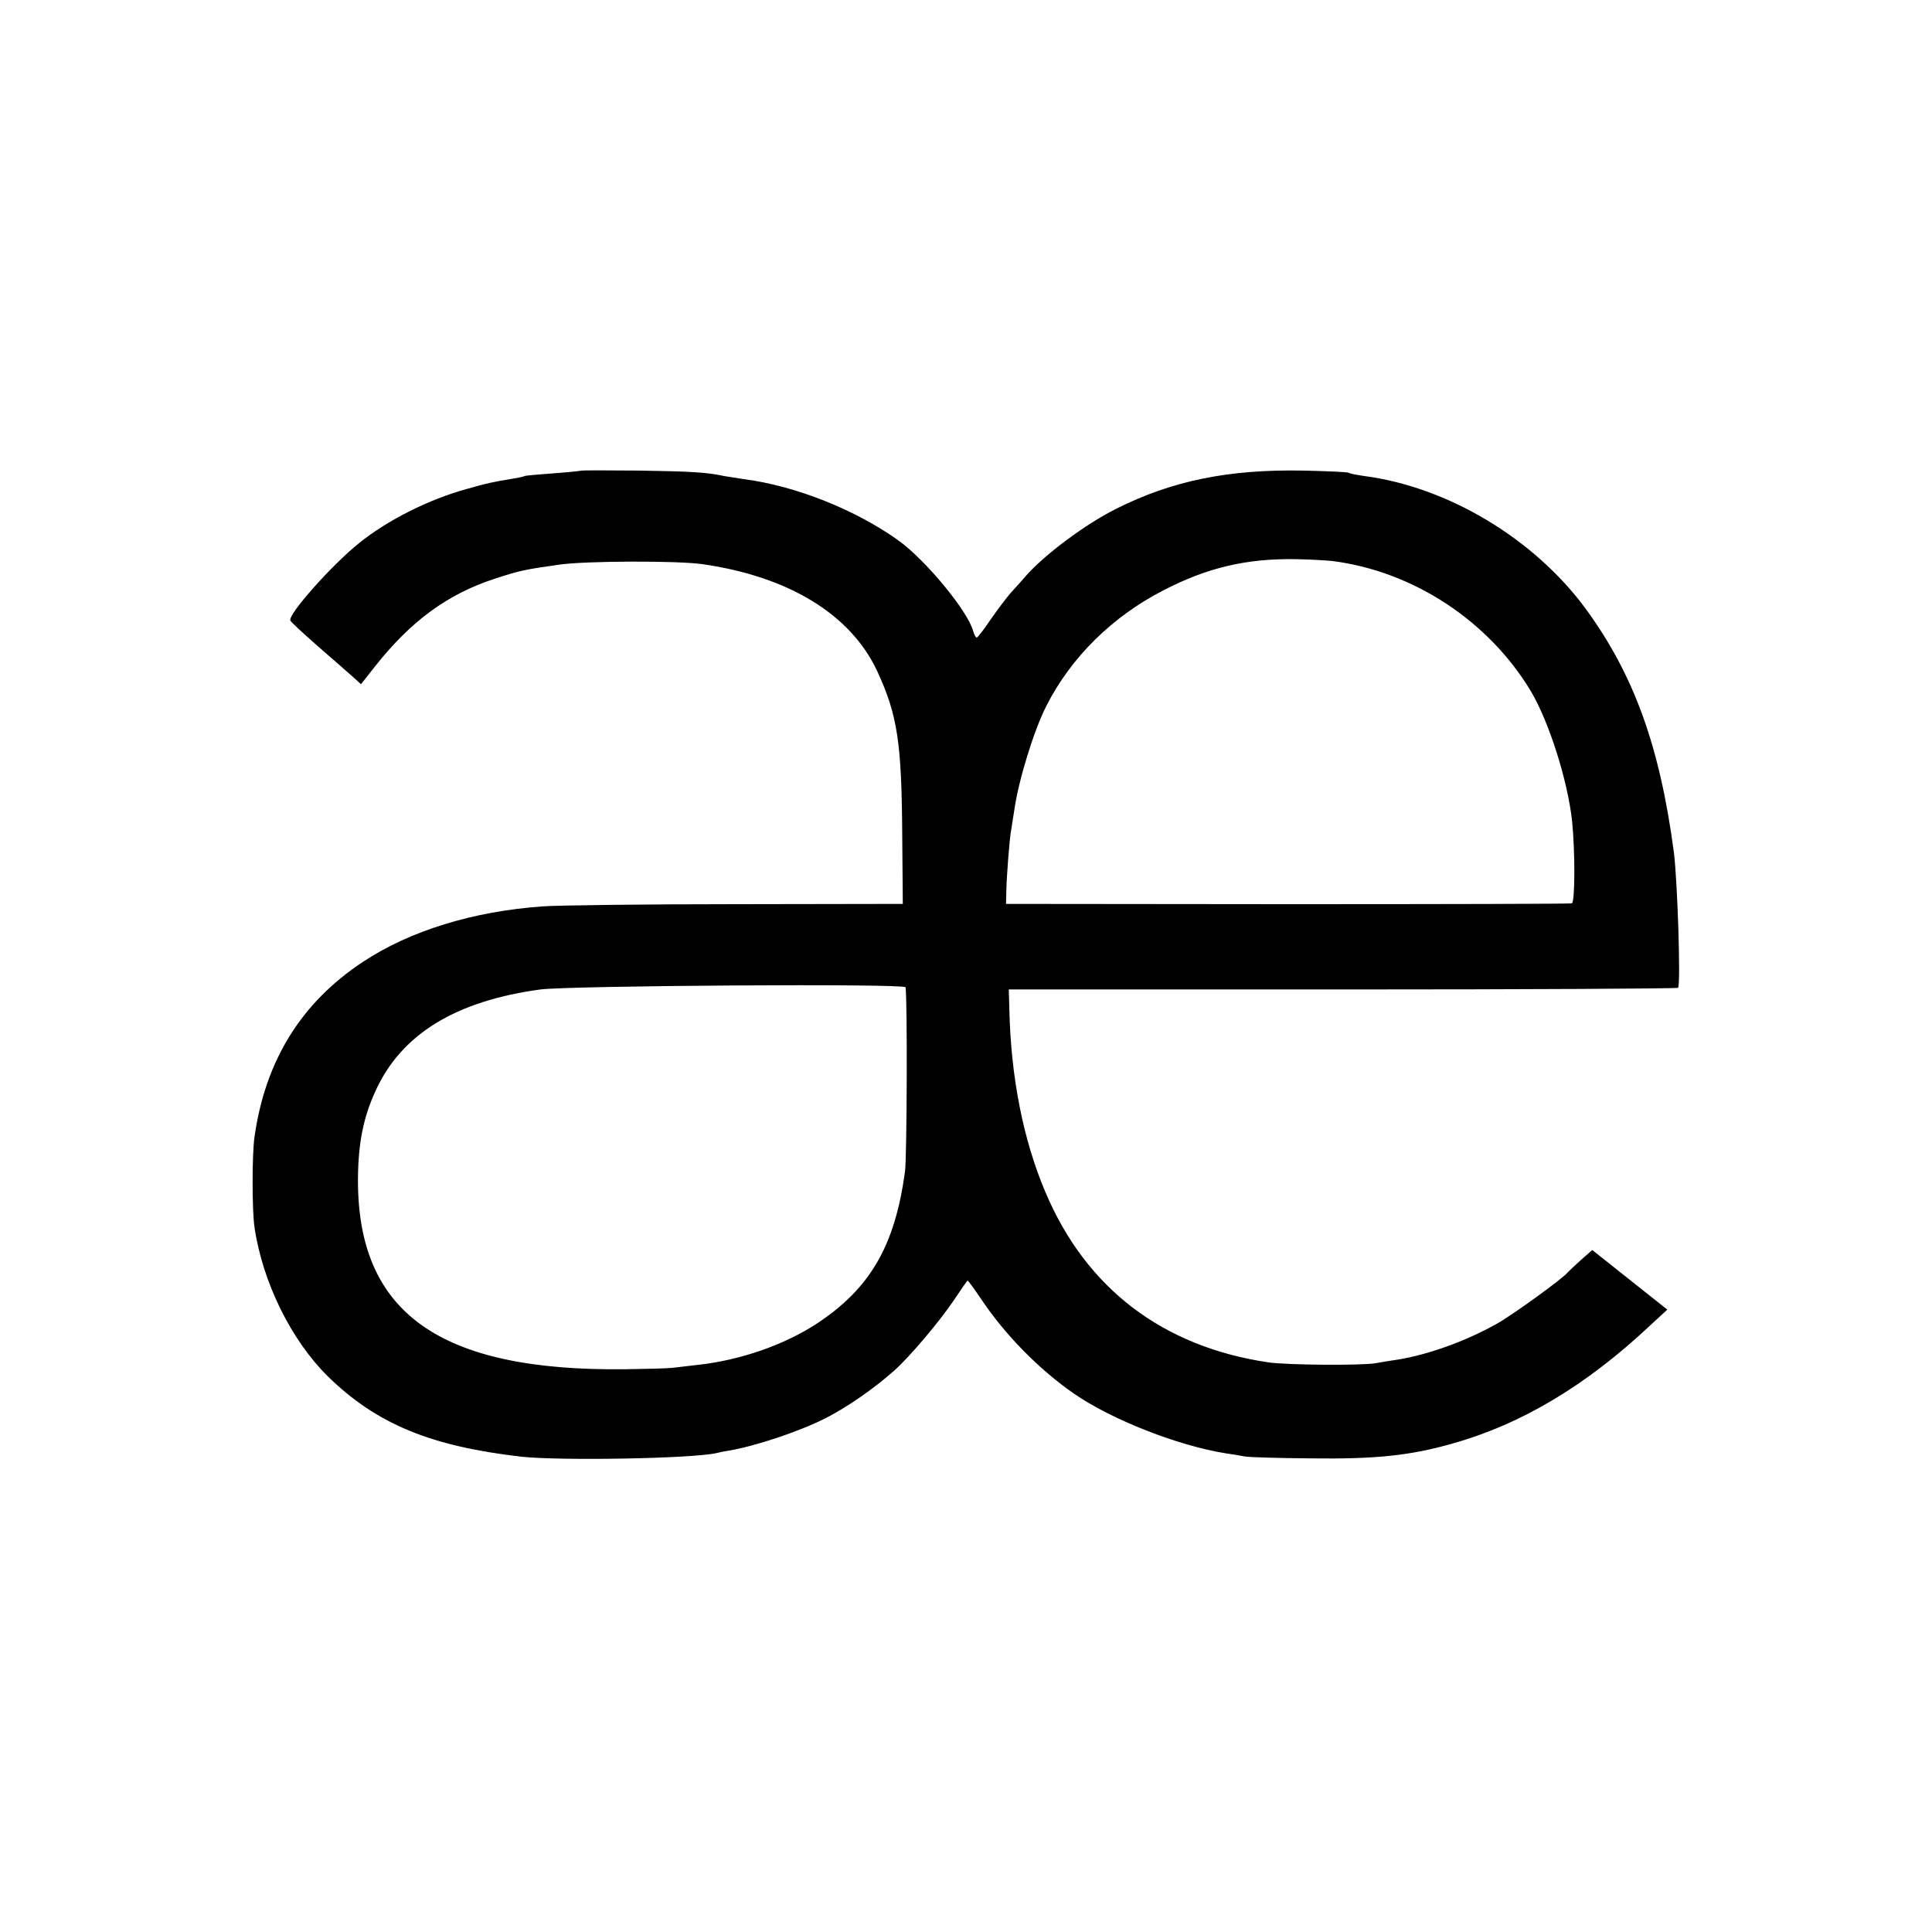
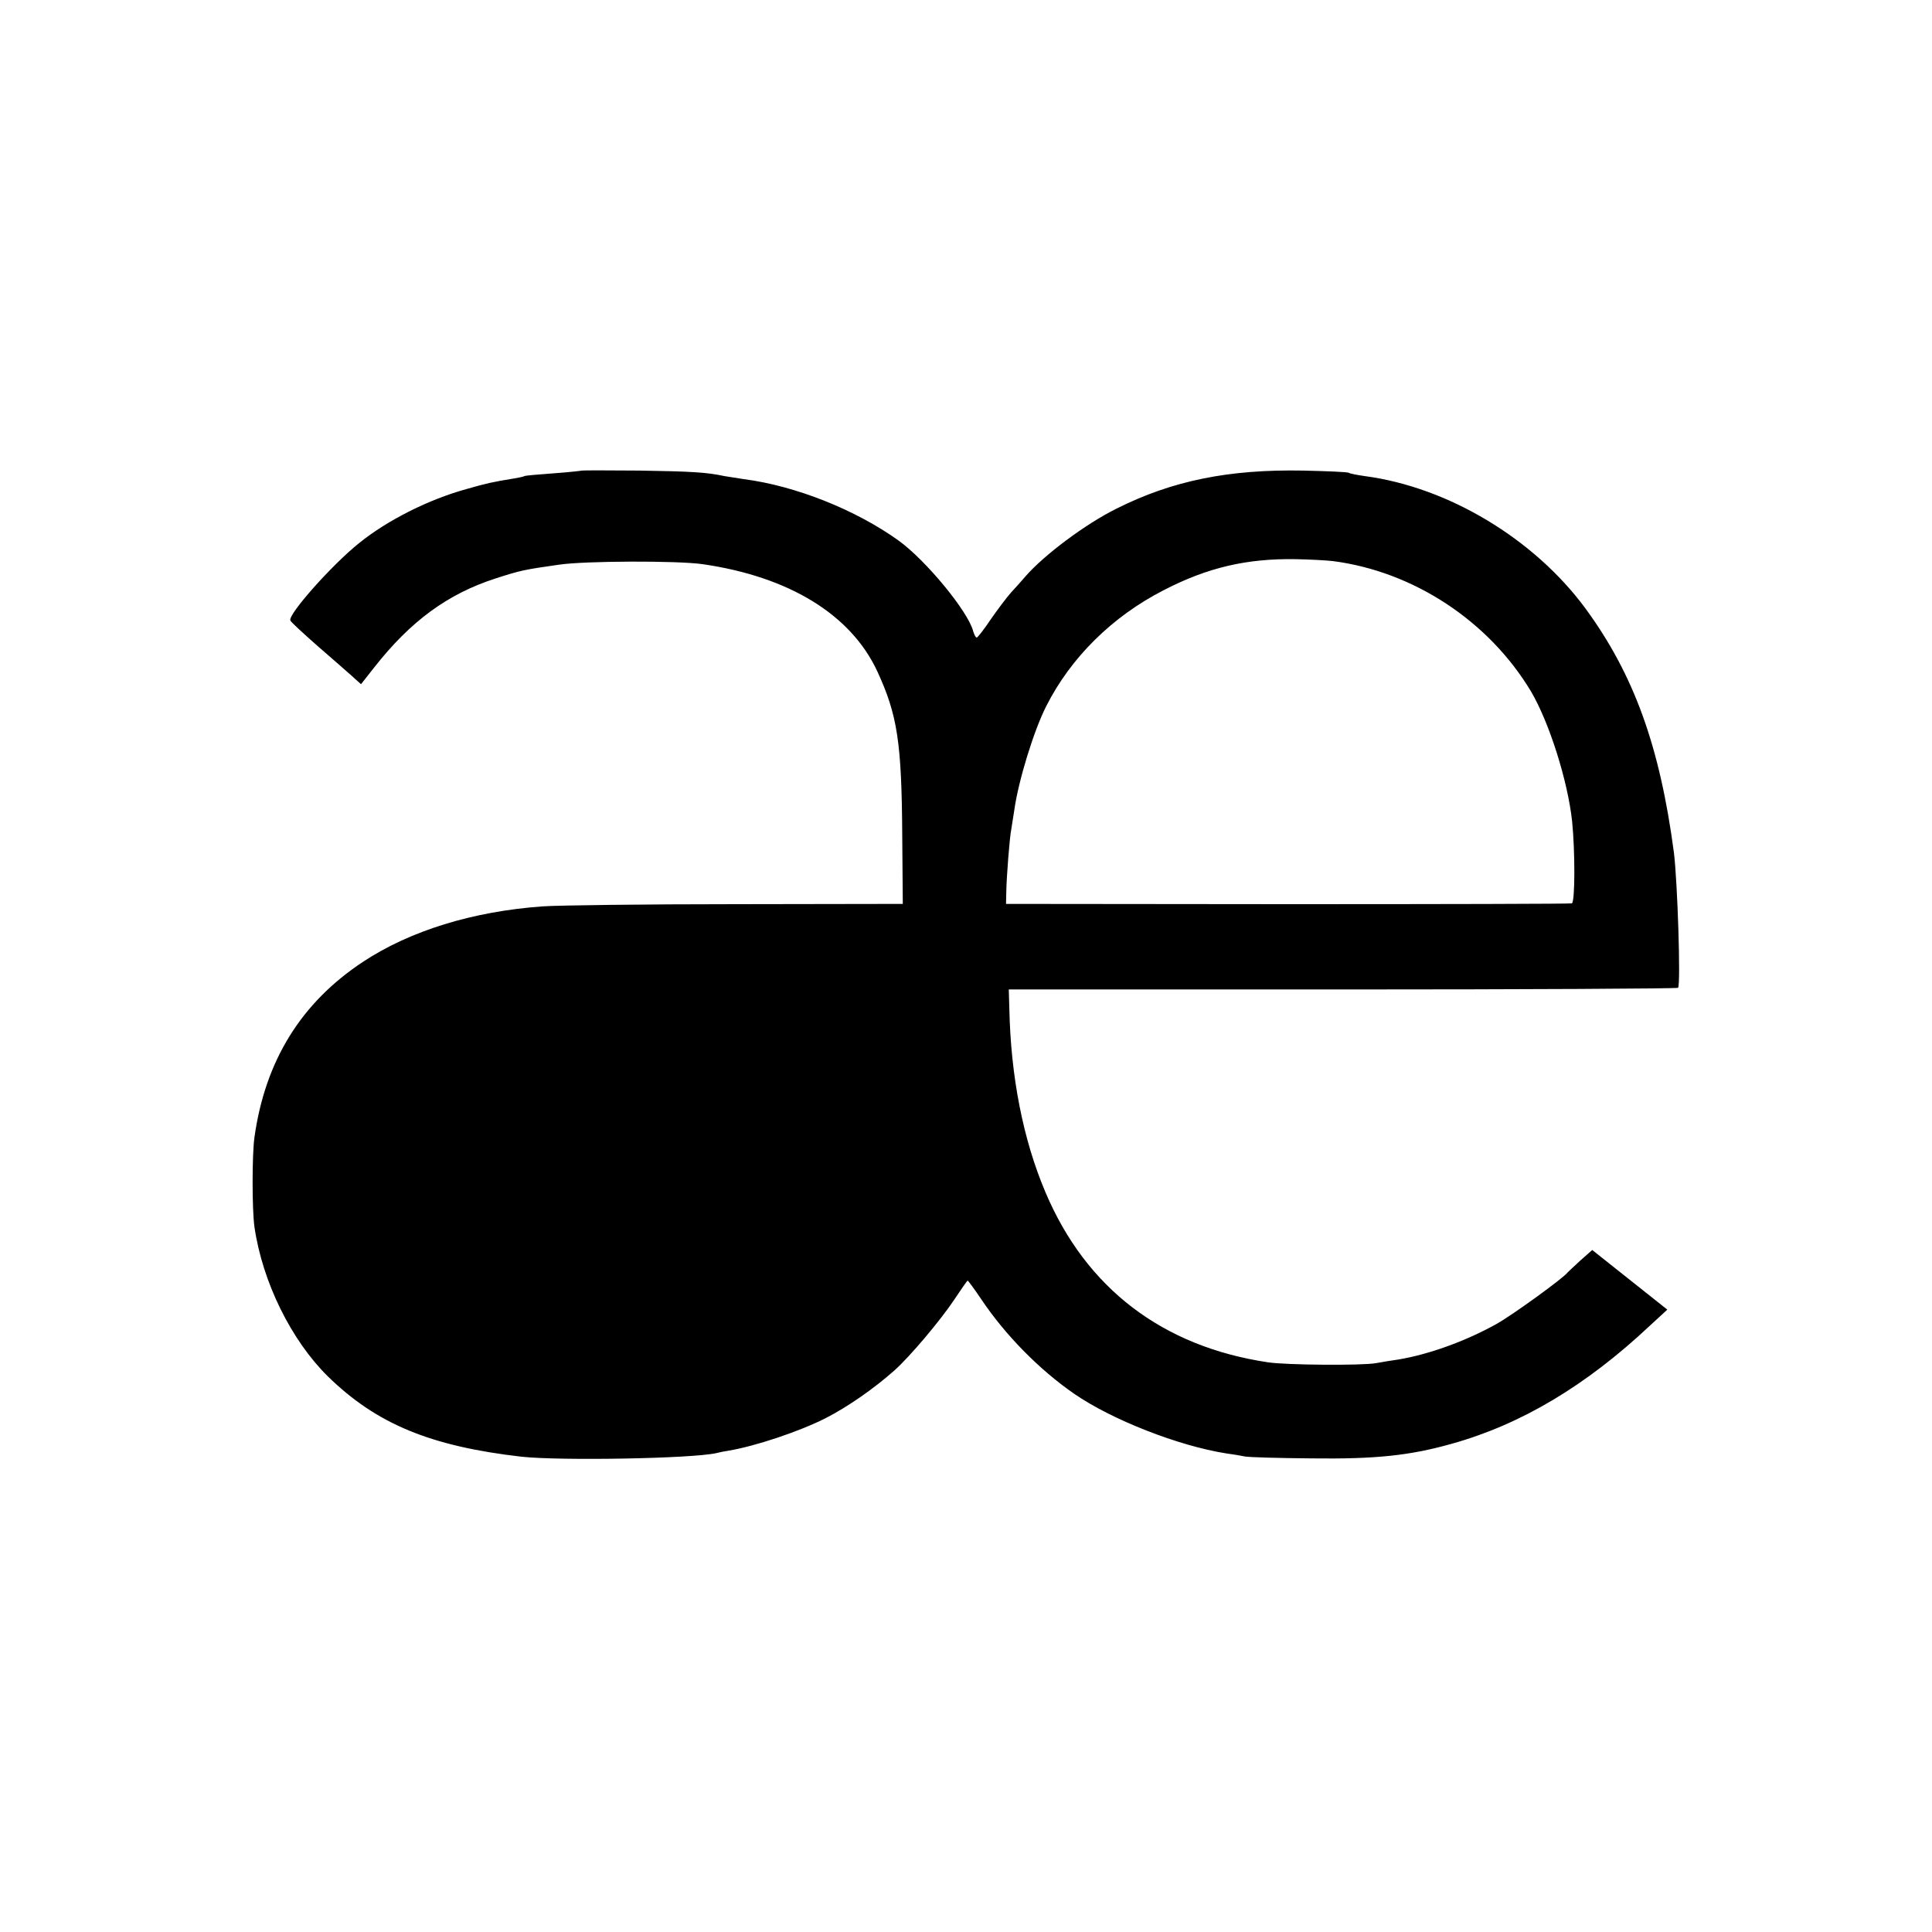
<svg xmlns="http://www.w3.org/2000/svg" version="1" width="933.333" height="933.333" viewBox="0 0 700 700" preserveAspectRatio="xMidYMid meet">
  <g fill="#000" stroke="none">
-     <path d="M2108 5295 c-2 -1 -48 -6 -103 -10 -55 -4 -102 -8 -105 -10 -3 -2 -21 -6 -40 -9 -74 -12 -97 -17 -170 -38 -135 -37 -285 -112 -388 -195 -98 -78 -259 -259 -250 -281 1 -5 46 -46 98 -92 52 -45 109 -95 127 -111 l31 -28 48 61 c132 168 266 266 439 322 90 29 103 32 230 50 94 14 428 15 520 2 313 -45 537 -182 633 -387 74 -160 89 -259 91 -599 l2 -245 -603 -1 c-332 0 -647 -4 -702 -8 -252 -18 -480 -88 -651 -201 -224 -148 -354 -358 -393 -635 -9 -62 -9 -264 0 -326 29 -199 133 -410 266 -541 176 -172 371 -253 702 -291 140 -15 614 -7 705 13 11 3 31 7 45 9 96 16 255 69 350 117 79 40 177 108 251 174 55 49 164 178 215 254 26 39 48 71 50 71 2 0 24 -30 49 -67 87 -130 210 -255 337 -343 138 -95 379 -189 551 -216 23 -3 53 -8 67 -11 14 -3 122 -6 241 -7 232 -3 357 10 509 53 251 70 486 210 718 428 l63 58 -136 108 -136 108 -42 -37 c-23 -21 -44 -41 -47 -44 -14 -20 -202 -156 -258 -187 -113 -63 -247 -111 -357 -129 -22 -3 -58 -9 -80 -13 -50 -9 -323 -7 -390 3 -384 57 -660 269 -807 616 -81 190 -126 420 -131 666 l-2 69 1210 0 c666 0 1212 3 1215 6 10 14 -2 382 -15 489 -51 386 -145 646 -321 886 -186 252 -497 439 -799 479 -28 4 -54 9 -58 12 -4 3 -79 6 -165 8 -269 5 -474 -36 -677 -138 -111 -55 -263 -168 -331 -247 -12 -14 -35 -40 -51 -57 -16 -18 -49 -62 -74 -98 -24 -36 -47 -65 -50 -65 -4 0 -9 10 -13 23 -18 71 -171 257 -271 329 -155 111 -373 198 -560 222 -27 4 -59 9 -70 11 -65 14 -121 17 -307 20 -114 1 -208 1 -210 0z m2722 -328 c292 -38 564 -217 717 -472 66 -112 133 -323 149 -470 11 -108 11 -294 -1 -298 -5 -2 -469 -3 -1030 -3 l-1020 1 1 45 c1 54 12 197 18 225 2 11 7 43 11 70 15 107 71 289 116 377 89 176 239 324 424 419 160 83 303 116 480 113 50 -1 110 -4 135 -7z m-1549 -1544 c7 -46 5 -615 -2 -668 -37 -270 -126 -423 -320 -551 -118 -77 -276 -132 -429 -149 -36 -4 -78 -9 -95 -11 -16 -2 -93 -4 -170 -5 -674 -8 -971 205 -968 691 1 127 19 220 63 316 93 206 289 327 598 369 108 14 1321 22 1323 8z" transform="translate(0,700) scale(0.1,-0.1)" />
+     <path d="M2108 5295 c-2 -1 -48 -6 -103 -10 -55 -4 -102 -8 -105 -10 -3 -2 -21 -6 -40 -9 -74 -12 -97 -17 -170 -38 -135 -37 -285 -112 -388 -195 -98 -78 -259 -259 -250 -281 1 -5 46 -46 98 -92 52 -45 109 -95 127 -111 l31 -28 48 61 c132 168 266 266 439 322 90 29 103 32 230 50 94 14 428 15 520 2 313 -45 537 -182 633 -387 74 -160 89 -259 91 -599 l2 -245 -603 -1 c-332 0 -647 -4 -702 -8 -252 -18 -480 -88 -651 -201 -224 -148 -354 -358 -393 -635 -9 -62 -9 -264 0 -326 29 -199 133 -410 266 -541 176 -172 371 -253 702 -291 140 -15 614 -7 705 13 11 3 31 7 45 9 96 16 255 69 350 117 79 40 177 108 251 174 55 49 164 178 215 254 26 39 48 71 50 71 2 0 24 -30 49 -67 87 -130 210 -255 337 -343 138 -95 379 -189 551 -216 23 -3 53 -8 67 -11 14 -3 122 -6 241 -7 232 -3 357 10 509 53 251 70 486 210 718 428 l63 58 -136 108 -136 108 -42 -37 c-23 -21 -44 -41 -47 -44 -14 -20 -202 -156 -258 -187 -113 -63 -247 -111 -357 -129 -22 -3 -58 -9 -80 -13 -50 -9 -323 -7 -390 3 -384 57 -660 269 -807 616 -81 190 -126 420 -131 666 l-2 69 1210 0 c666 0 1212 3 1215 6 10 14 -2 382 -15 489 -51 386 -145 646 -321 886 -186 252 -497 439 -799 479 -28 4 -54 9 -58 12 -4 3 -79 6 -165 8 -269 5 -474 -36 -677 -138 -111 -55 -263 -168 -331 -247 -12 -14 -35 -40 -51 -57 -16 -18 -49 -62 -74 -98 -24 -36 -47 -65 -50 -65 -4 0 -9 10 -13 23 -18 71 -171 257 -271 329 -155 111 -373 198 -560 222 -27 4 -59 9 -70 11 -65 14 -121 17 -307 20 -114 1 -208 1 -210 0z m2722 -328 c292 -38 564 -217 717 -472 66 -112 133 -323 149 -470 11 -108 11 -294 -1 -298 -5 -2 -469 -3 -1030 -3 l-1020 1 1 45 c1 54 12 197 18 225 2 11 7 43 11 70 15 107 71 289 116 377 89 176 239 324 424 419 160 83 303 116 480 113 50 -1 110 -4 135 -7z m-1549 -1544 z" transform="translate(0,700) scale(0.1,-0.1)" />
  </g>
</svg>